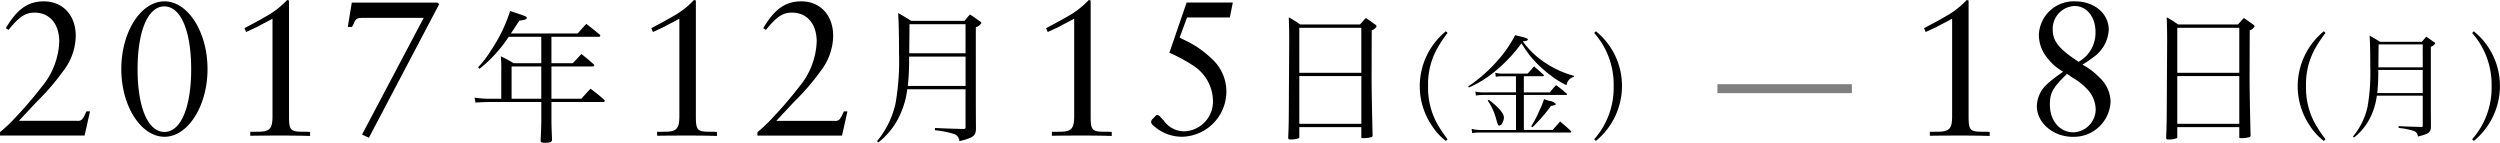
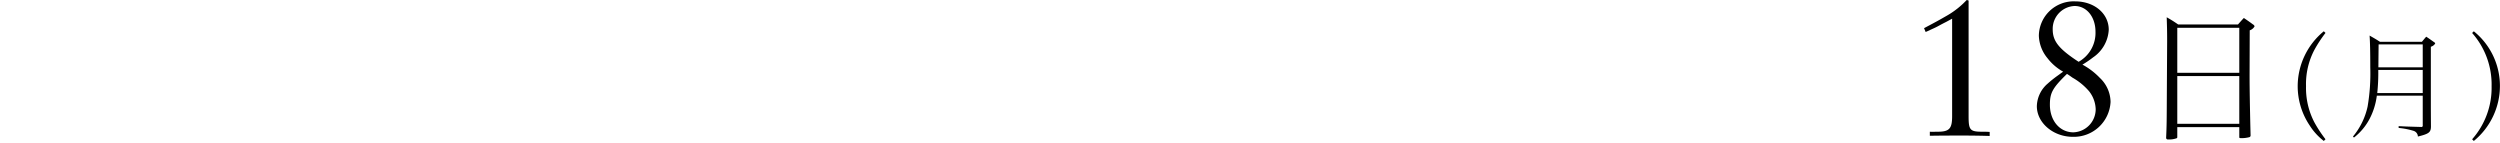
<svg xmlns="http://www.w3.org/2000/svg" id="local_fukuoka_term.svg" width="278.969" height="15.938" viewBox="0 0 278.969 15.938">
  <defs>
    <style>
      .cls-1, .cls-2 {
        fill-rule: evenodd;
      }

      .cls-2 {
        opacity: 0.5;
      }
    </style>
  </defs>
-   <path id="_2017年12月15日_金_のコピー" data-name="2017年12月15日（金） のコピー" class="cls-1" d="M2.924,14.11c0.9-.967,1.591-1.709,2.039-2.181A26.1,26.1,0,0,0,7.832,8.6,6.573,6.573,0,0,0,9.266,4.644C9.266,2.328,7.832.777,5.7,0.777c-1.748,0-2.981.854-4.236,2.99l0.291,0.2c1.21-1.484,1.883-1.934,2.914-1.934,1.681,0,2.757,1.259,2.757,3.238a8.344,8.344,0,0,1-1.972,5.059A43.818,43.818,0,0,1,2.475,13.8,16.6,16.6,0,0,1,.817,15.369v0.382h9.435l0.605-2.7h-0.4c-0.09.18-.157,0.36-0.224,0.495-0.09.135-.157,0.27-0.246,0.382a0.649,0.649,0,0,1-.56.18h-6.5ZM16.165,8.354c0-4.295,1.165-7.015,2.981-7.015,1.838,0,3,2.721,3,7.015,0,4.272-1.165,6.993-2.981,6.993C17.33,15.347,16.165,12.626,16.165,8.354Zm-1.815-.022c0,4.137,2.2,7.555,4.819,7.555,2.6,0,4.8-3.418,4.8-7.555S21.79,0.777,19.168.777C16.523,0.777,14.349,4.194,14.349,8.332ZM31.221,2.71V13.593c0,1.394-.314,1.731-1.614,1.731H29.5c-0.179,0-.426.022-0.762,0v0.45c1.479-.023,2.6-0.023,3.339-0.023s1.86,0,3.339.045v-0.45c-0.336-.022-0.605-0.022-0.807-0.022-1.389,0-1.546-.18-1.546-1.731V0.687l-0.2-.067c-0.336.337-.448,0.45-0.605,0.585a9.32,9.32,0,0,1-1.7,1.214c-0.695.4-1.1,0.63-2.465,1.349l0.179,0.427c0.247-.112.426-0.18,0.538-0.247,0.247-.112.515-0.225,0.807-0.382,0.09-.045.4-0.225,0.941-0.495ZM41.975,16L49.819,1.092l-0.2-.18H40.07L39.621,3.632h0.471c0.09-.157.135-0.27,0.179-0.337,0.247-.607.359-0.675,1.165-0.675h6.656l-6.88,13.019ZM62.346,4.733h5.277A0.152,0.152,0,0,0,67.8,4.6a0.233,0.233,0,0,0-.08-0.128c-0.654-.544-0.845-0.688-1.483-1.184-0.415.448-.542,0.592-0.957,1.072H57.819l0.957-1.439a2.661,2.661,0,0,0,.717-0.144A0.217,0.217,0,0,0,59.6,2.606c0-.128-0.1-0.176-1.865-0.752a17.052,17.052,0,0,1-2.136,4.4,11.182,11.182,0,0,1-1.435,1.871L54.327,8.3a15.381,15.381,0,0,0,3.252-3.567h3.635V7.676H58.121A13.134,13.134,0,0,0,56.7,6.908a14.45,14.45,0,0,1,.048,1.647v3.087H55.379a9.863,9.863,0,0,1-1.61-.128l0.1,0.56c0.383-.032,1.084-0.064,1.514-0.064h5.835v2c0,0.512-.048,1.727-0.08,2.287,0.016,0.208.112,0.256,0.462,0.256,0.622,0,.781-0.064.813-0.32-0.064-1.7-.064-1.759-0.064-2.223v-2h5.771a0.162,0.162,0,0,0,.175-0.144,0.269,0.269,0,0,0-.1-0.144c-0.606-.528-0.813-0.688-1.483-1.2-0.446.48-.59,0.624-1.02,1.12H62.346v-3.6h4.591a0.183,0.183,0,0,0,.191-0.128,0.234,0.234,0,0,0-.08-0.128c-0.574-.512-0.765-0.656-1.355-1.136-0.415.448-.542,0.576-0.957,1.024H62.346V4.733ZM61.214,8.044v3.6H57.9v-3.6h3.316ZM76.622,2.71V13.593c0,1.394-.314,1.731-1.614,1.731H74.9c-0.179,0-.426.022-0.762,0v0.45c1.479-.023,2.6-0.023,3.339-0.023s1.86,0,3.339.045v-0.45c-0.336-.022-0.605-0.022-0.807-0.022-1.389,0-1.546-.18-1.546-1.731V0.687l-0.2-.067c-0.336.337-.448,0.45-0.605,0.585a9.313,9.313,0,0,1-1.7,1.214c-0.695.4-1.1,0.63-2.465,1.349l0.179,0.427c0.247-.112.426-0.18,0.538-0.247,0.247-.112.516-0.225,0.807-0.382,0.09-.045.4-0.225,0.941-0.495Zm10.821,11.4c0.9-.967,1.591-1.709,2.039-2.181A26.1,26.1,0,0,0,92.351,8.6a6.573,6.573,0,0,0,1.434-3.957c0-2.316-1.434-3.867-3.564-3.867-1.748,0-2.981.854-4.236,2.99l0.291,0.2c1.21-1.484,1.883-1.934,2.913-1.934,1.681,0,2.757,1.259,2.757,3.238a8.344,8.344,0,0,1-1.972,5.059A43.815,43.815,0,0,1,86.995,13.8a16.607,16.607,0,0,1-1.659,1.574v0.382h9.435l0.605-2.7h-0.4c-0.09.18-.157,0.36-0.224,0.495-0.09.135-.157,0.27-0.247,0.382a0.649,0.649,0,0,1-.56.18h-6.5Zm21.112-3.524v4.223a0.152,0.152,0,0,1-.048.16,0.4,0.4,0,0,1-.144.064l-0.063-.016h-0.048c-1.69-.048-1.818-0.048-3.109-0.112v0.256a10.236,10.236,0,0,1,2.073.4,0.869,0.869,0,0,1,.653.816c1.563-.384,1.834-0.592,1.849-1.408-0.015-2.255-.015-2.255-0.015-4.75V3.661a1.071,1.071,0,0,0,.621-0.464,0.445,0.445,0,0,0-.239-0.24c-0.446-.32-0.574-0.416-1.036-0.72-0.191.208-.4,0.464-0.606,0.72H102.5c-0.622-.4-0.829-0.512-1.467-0.88,0.064,0.912.1,2.319,0.1,4.51a27.747,27.747,0,0,1-.383,5.55,9.942,9.942,0,0,1-2.072,4.238l0.144,0.144a8.175,8.175,0,0,0,2.232-2.687,9.678,9.678,0,0,0,1-3.247h6.505Zm0-.368h-6.441a26.891,26.891,0,0,0,.144-3.279h6.3v3.279Zm0-3.647h-6.282c0.016-1.9.032-2.991,0.032-3.247h6.25V6.572ZM120.679,2.71V13.593c0,1.394-.314,1.731-1.614,1.731h-0.112c-0.179,0-.426.022-0.762,0v0.45c1.479-.023,2.6-0.023,3.339-0.023s1.861,0,3.34.045v-0.45c-0.336-.022-0.605-0.022-0.807-0.022-1.39,0-1.546-.18-1.546-1.731V0.687l-0.2-.067c-0.336.337-.448,0.45-0.605,0.585a9.321,9.321,0,0,1-1.7,1.214c-0.694.4-1.1,0.63-2.465,1.349l0.179,0.427c0.247-.112.426-0.18,0.538-0.247,0.247-.112.516-0.225,0.807-0.382,0.09-.045.4-0.225,0.941-0.495Zm12.546-1.8L131.3,6.51a18.039,18.039,0,0,1,2.734,1.484,4.75,4.75,0,0,1,2.129,3.8A3.327,3.327,0,0,1,133,15.279a2.793,2.793,0,0,1-2.353-1.237,5.227,5.227,0,0,1-.359-0.382,0.537,0.537,0,0,0-.358-0.2,0.17,0.17,0,0,0-.112.045,0.33,0.33,0,0,0-.135.135l-0.224.225a0.6,0.6,0,0,0-.2.36,0.544,0.544,0,0,0,.2.36,4.73,4.73,0,0,0,3.227,1.3,5.055,5.055,0,0,0,4.976-5.037,4.928,4.928,0,0,0-1.681-3.71,10.873,10.873,0,0,0-3-2.046l-0.538-.27,0.829-2.248h4.774l0.336-1.664h-5.155Zm11.415,9.995c-0.016,3.407-.016,3.631-0.08,5.07a0.191,0.191,0,0,0,.239.208,2.356,2.356,0,0,0,.957-0.144A0.172,0.172,0,0,0,145.8,15.9V14.809h6.919v1.12c0,0.1.048,0.112,0.271,0.112a3.407,3.407,0,0,0,.861-0.112,0.188,0.188,0,0,0,.127-0.176V15.7c-0.08-3.183-.111-5.39-0.111-6.622l0.015-5.07a0.922,0.922,0,0,0,.543-0.448,0.346,0.346,0,0,0-.176-0.208c-0.43-.32-0.574-0.416-1.02-0.72-0.287.3-.367,0.4-0.654,0.72H145.9c-0.542-.368-0.717-0.48-1.275-0.8,0.032,1.056.048,1.455,0.048,2.639Zm8.083-2.159H145.8V3.725h6.919V8.747Zm0,0.368v5.326H145.8V9.115h6.919Zm9.431-5a7.942,7.942,0,0,0-2.914,6.137,7.861,7.861,0,0,0,1.356,4.4,6.666,6.666,0,0,0,1.558,1.7l0.188-.189a14.476,14.476,0,0,1-1.256-1.916,8.284,8.284,0,0,1-.917-4.008,8.189,8.189,0,0,1,.917-4.02A14.471,14.471,0,0,1,162.342,4.3Zm8.7,6.818V9.13h2.11c0.075,0,.126-0.025.126-0.076a0.172,0.172,0,0,0-.063-0.113c-0.44-.4-0.578-0.517-1.03-0.907l-0.716.807h-2.8a2.929,2.929,0,0,1-.817-0.1l0.063,0.454a3.7,3.7,0,0,1,.653-0.063h1.595v1.8H166.3a3.7,3.7,0,0,1-.854-0.088l0.062,0.441a4.843,4.843,0,0,1,.792-0.063h3.68v3.907H166.02A3.568,3.568,0,0,1,165.028,15l0.063,0.479a4.693,4.693,0,0,1,.854-0.063h10.074a0.115,0.115,0,0,0,.126-0.088,0.2,0.2,0,0,0-.063-0.113c-0.477-.441-0.64-0.58-1.181-1.033l-0.829.945h-3.215V11.222h4.7c0.075,0,.125-0.025.125-0.063a0.15,0.15,0,0,0-.063-0.1,13.4,13.4,0,0,0-1.168-.933,8.636,8.636,0,0,0-.691.807h-2.9Zm-6.13-.542a12.1,12.1,0,0,0,2.826-1.739,16.187,16.187,0,0,0,3.04-3.2,14.938,14.938,0,0,0,.967,1.411A13.124,13.124,0,0,0,173.8,9a9.592,9.592,0,0,0,1.821,1.134,1.1,1.1,0,0,1,.817-0.933l0.012-.113a10.95,10.95,0,0,1-3.2-1.449,9.466,9.466,0,0,1-2.5-2.382l0.037-.025c0.365-.038.515-0.088,0.515-0.2s-0.163-.189-1.419-0.479a13.715,13.715,0,0,1-2.06,2.949,16.891,16.891,0,0,1-3.166,2.76Zm2.1,1.462a6.243,6.243,0,0,1,.892,1.878c0.264,0.907.264,0.907,0.415,0.907a0.43,0.43,0,0,0,.326-0.29,1.36,1.36,0,0,0,.176-0.592c0-.466-0.552-1.122-1.683-1.991Zm4.987,2.974a18.018,18.018,0,0,0,2.073-2.382c0.389-.063.54-0.113,0.54-0.214a1.141,1.141,0,0,0-.766-0.353c-0.126-.05-0.314-0.113-0.553-0.189a7.174,7.174,0,0,1-.49,1.222,12.451,12.451,0,0,1-.942,1.815Zm7.082,1.525a7.943,7.943,0,0,0,2.915-6.137,7.827,7.827,0,0,0-2.915-6.1l-0.188.189a8.662,8.662,0,0,1,2.173,5.936,8.653,8.653,0,0,1-2.173,5.923Z" transform="translate(-0.813 -0.625)" />
  <path id="_18日_月_のコピー" data-name="18日（月） のコピー" class="cls-1" d="M218.646,2.71V13.593c0,1.394-.314,1.731-1.614,1.731H216.92c-0.179,0-.425.022-0.762,0v0.45c1.479-.023,2.6-0.023,3.34-0.023s1.86,0,3.339.045v-0.45c-0.336-.022-0.6-0.022-0.807-0.022-1.389,0-1.546-.18-1.546-1.731V0.687l-0.2-.067c-0.336.337-.448,0.45-0.605,0.585a9.345,9.345,0,0,1-1.7,1.214c-0.695.4-1.1,0.63-2.466,1.349l0.18,0.427c0.246-.112.426-0.18,0.538-0.247,0.246-.112.515-0.225,0.806-0.382,0.09-.045.4-0.225,0.942-0.495Zm12.815,6.161c0.292,0.18.493,0.337,0.628,0.427a6.9,6.9,0,0,1,1.838,1.507,3.4,3.4,0,0,1,.739,2,2.58,2.58,0,0,1-2.487,2.586c-1.524,0-2.623-1.3-2.623-3.08C229.556,10.985,229.848,10.445,231.461,8.871Zm1.3-1.349c-2.2-1.439-2.891-2.293-2.891-3.62a2.548,2.548,0,0,1,2.443-2.608c1.345,0,2.331,1.214,2.331,2.878A3.7,3.7,0,0,1,232.761,7.522Zm0.426,0.315a10.909,10.909,0,0,0,1.188-.809,3.97,3.97,0,0,0,1.748-3.08c0-1.821-1.614-3.17-3.743-3.17A3.886,3.886,0,0,0,228.324,4.6a4.13,4.13,0,0,0,.963,2.518,5.711,5.711,0,0,0,1.749,1.506c-0.292.2-.493,0.36-0.628,0.45a13.074,13.074,0,0,0-1.121.9,3.425,3.425,0,0,0-1.187,2.5c0,1.866,1.837,3.418,4.011,3.418A4.1,4.1,0,0,0,236.325,12a3.745,3.745,0,0,0-1.188-2.676A7.827,7.827,0,0,0,233.187,7.837Zm9.42,3.07c-0.016,3.407-.016,3.631-0.079,5.07a0.19,0.19,0,0,0,.239.208,2.351,2.351,0,0,0,.956-0.144,0.172,0.172,0,0,0,.048-0.144V14.809h6.919v1.12c0,0.1.048,0.112,0.271,0.112a3.407,3.407,0,0,0,.861-0.112,0.186,0.186,0,0,0,.127-0.176V15.7c-0.079-3.183-.111-5.39-0.111-6.622l0.016-5.07a0.922,0.922,0,0,0,.542-0.448,0.346,0.346,0,0,0-.176-0.208c-0.43-.32-0.574-0.416-1.02-0.72-0.287.3-.367,0.4-0.654,0.72h-6.679c-0.542-.368-0.718-0.48-1.276-0.8,0.032,1.056.048,1.455,0.048,2.639Zm8.083-2.159h-6.919V3.725h6.919V8.747Zm0,0.368v5.326h-6.919V9.115h6.919Zm9.431-5a7.942,7.942,0,0,0-2.914,6.137,7.854,7.854,0,0,0,1.357,4.4,6.644,6.644,0,0,0,1.557,1.7l0.189-.189a14.376,14.376,0,0,1-1.256-1.916,8.272,8.272,0,0,1-.917-4.008,8.189,8.189,0,0,1,.917-4.02A14.371,14.371,0,0,1,260.31,4.3ZM271.16,11.3v3.327a0.12,0.12,0,0,1-.037.126,0.327,0.327,0,0,1-.113.05l-0.051-.013h-0.037c-1.332-.038-1.432-0.038-2.45-0.088v0.2a8.029,8.029,0,0,1,1.633.315,0.684,0.684,0,0,1,.515.643c1.231-.3,1.445-0.466,1.457-1.109-0.012-1.777-.012-1.777-0.012-3.743V5.841a0.845,0.845,0,0,0,.49-0.365,0.35,0.35,0,0,0-.189-0.189c-0.351-.252-0.452-0.328-0.816-0.567-0.151.164-.314,0.365-0.478,0.567h-4.685c-0.49-.315-0.653-0.4-1.156-0.693,0.051,0.718.076,1.827,0.076,3.554a21.852,21.852,0,0,1-.3,4.373,7.828,7.828,0,0,1-1.633,3.34l0.113,0.113a6.433,6.433,0,0,0,1.759-2.117,7.626,7.626,0,0,0,.791-2.558h5.125Zm0-.29h-5.075a21.3,21.3,0,0,0,.114-2.583h4.961v2.583Zm0-2.873h-4.949c0.013-1.5.025-2.357,0.025-2.558h4.924V8.135Zm5.7,8.217a7.942,7.942,0,0,0,2.914-6.137,7.829,7.829,0,0,0-2.914-6.1l-0.189.189a8.662,8.662,0,0,1,2.173,5.936,8.653,8.653,0,0,1-2.173,5.923Z" transform="translate(-0.813 -0.625)" />
-   <path id="line" class="cls-2" d="M192.458,11.019v-1h15v1h-15Z" transform="translate(-0.813 -0.625)" />
</svg>